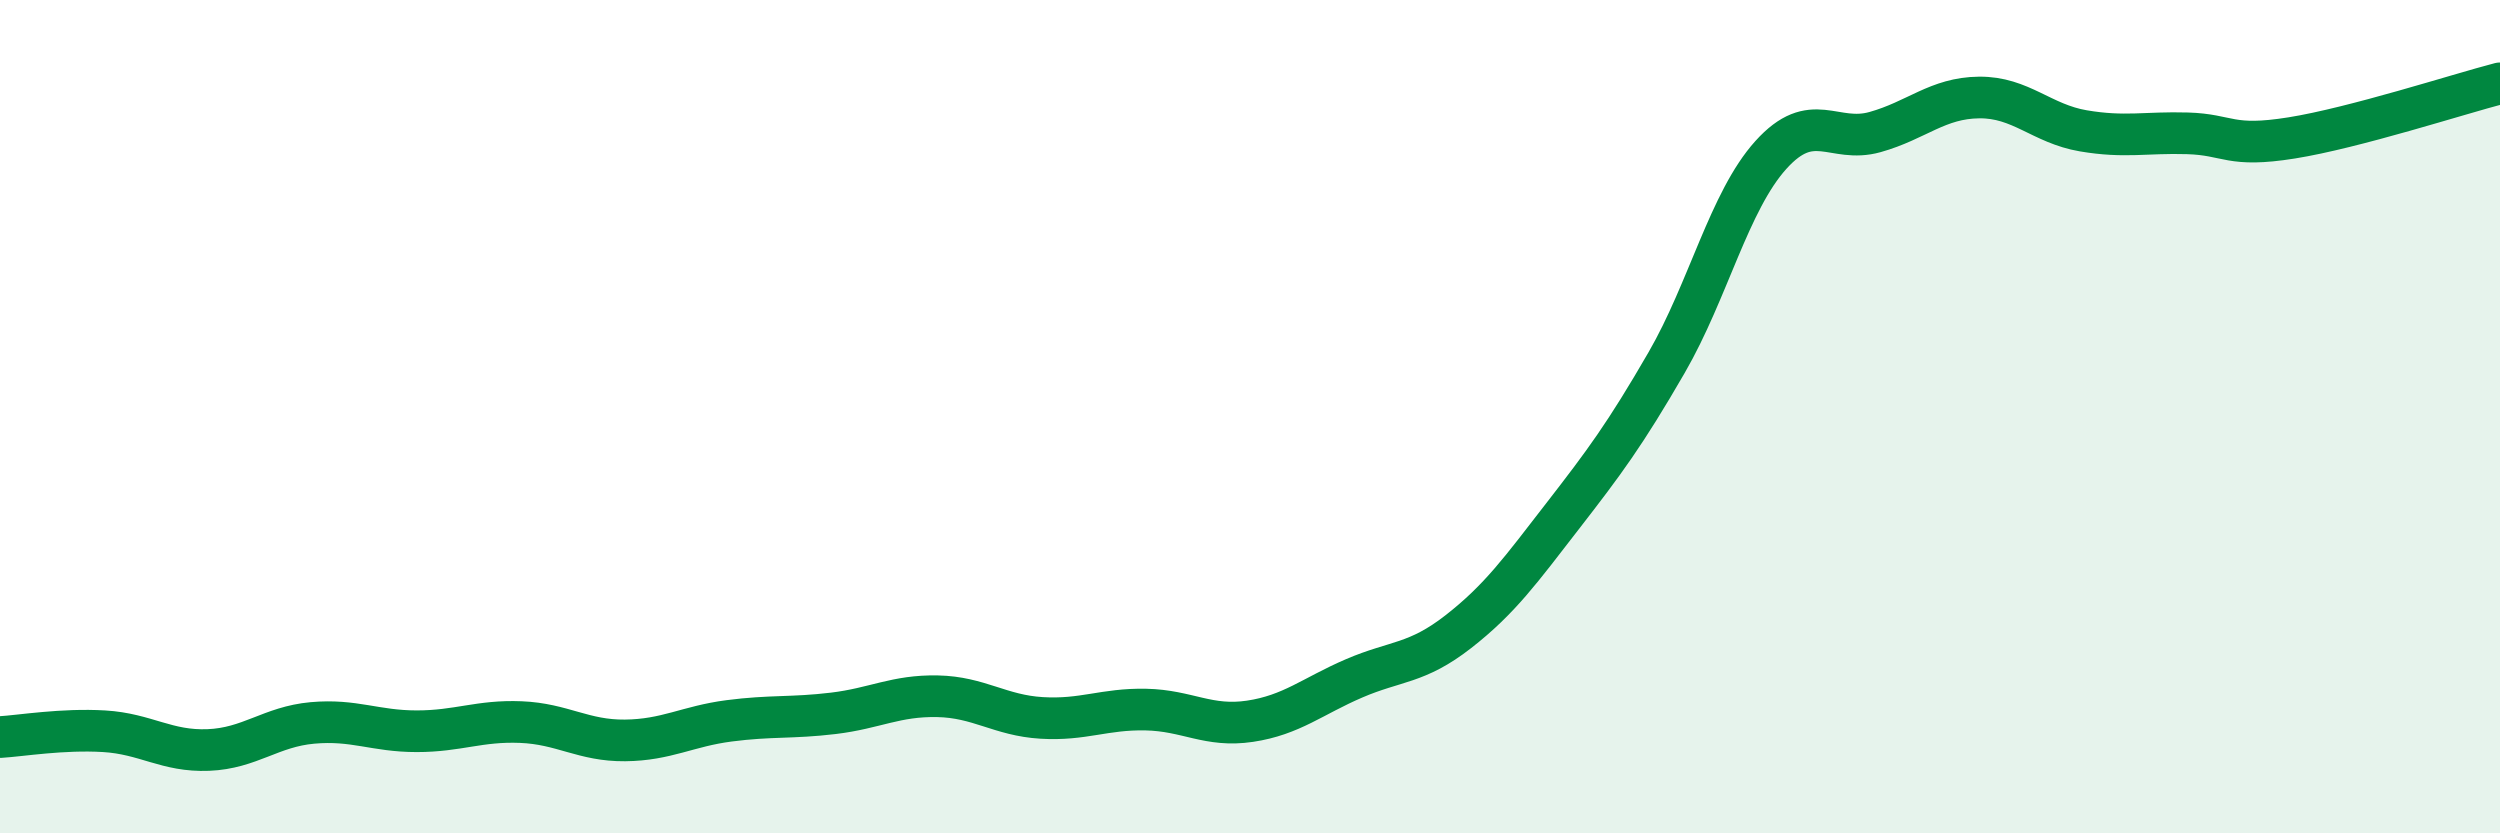
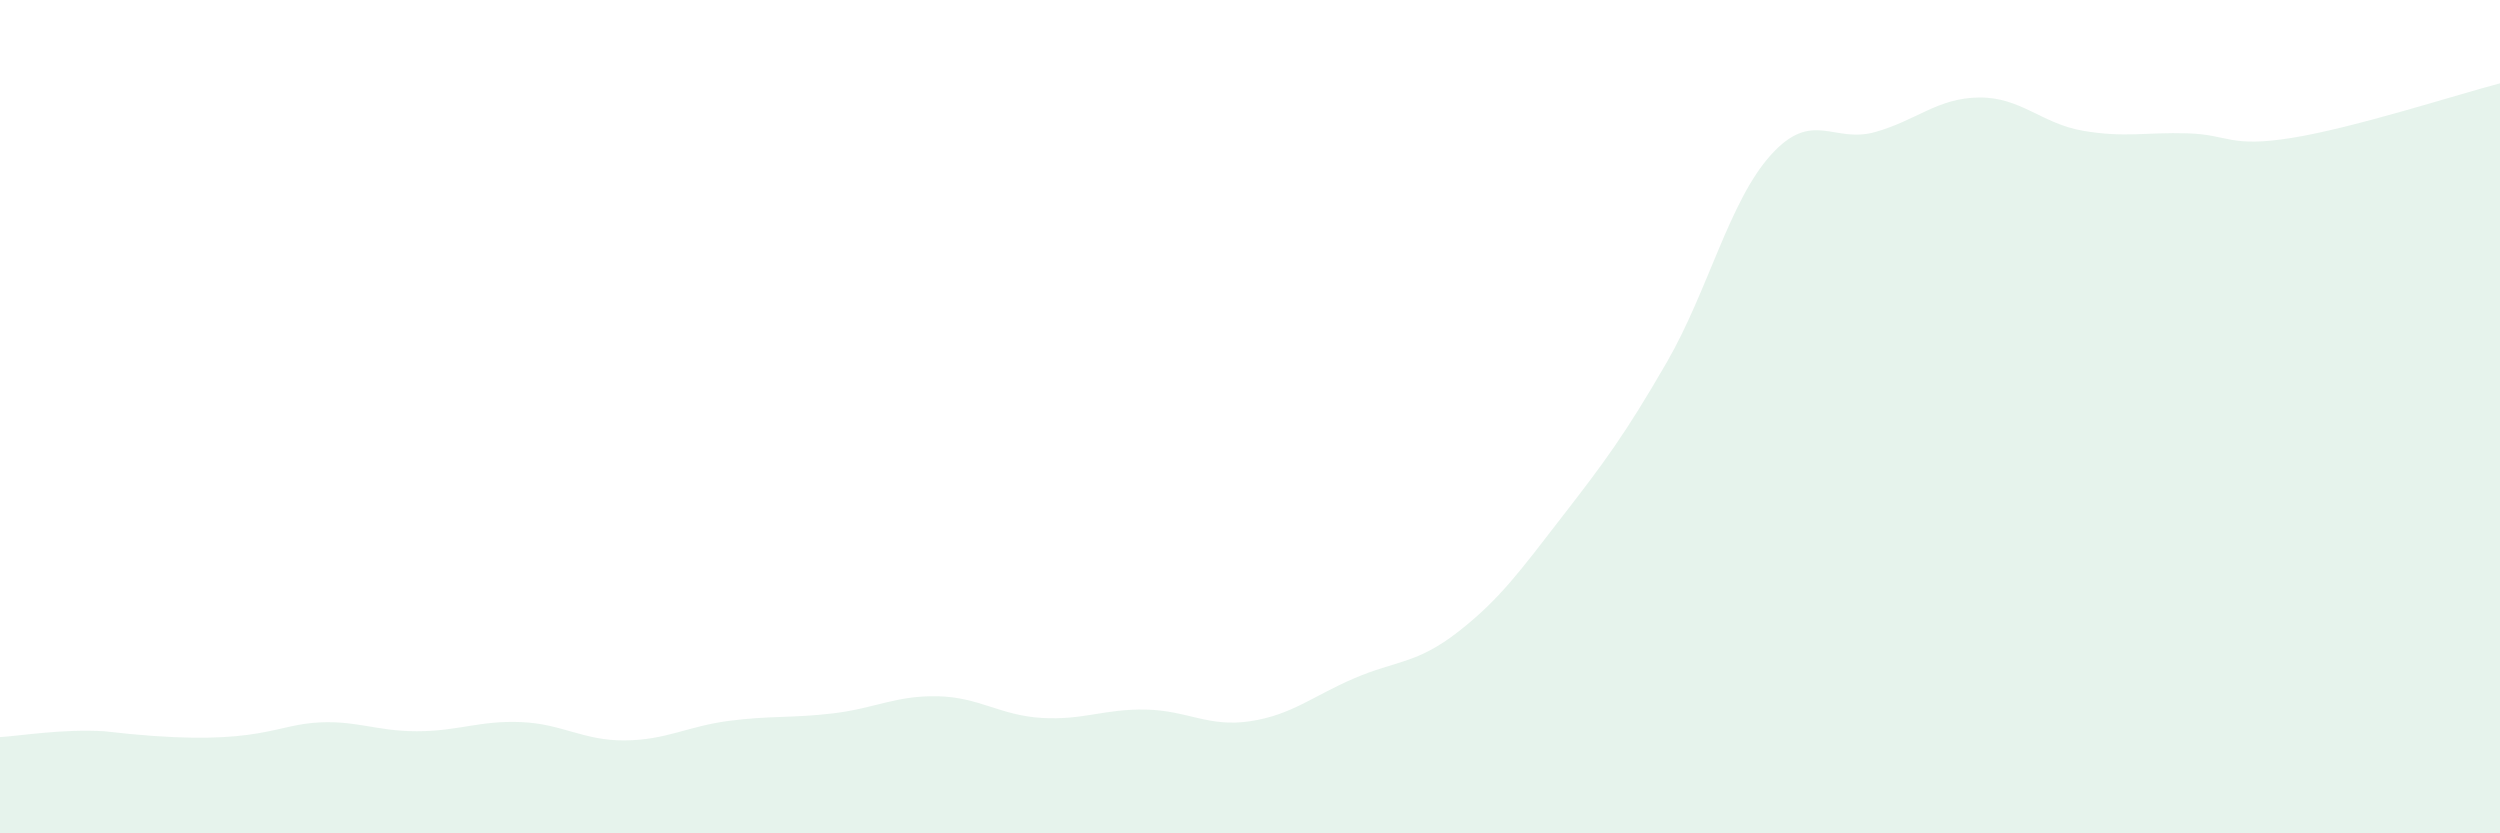
<svg xmlns="http://www.w3.org/2000/svg" width="60" height="20" viewBox="0 0 60 20">
-   <path d="M 0,17.69 C 0.5,17.66 1.5,17.49 2.5,17.55 C 3.5,17.61 4,18.04 5,18 C 6,17.96 6.5,17.44 7.5,17.35 C 8.5,17.26 9,17.55 10,17.55 C 11,17.55 11.5,17.29 12.5,17.33 C 13.5,17.37 14,17.78 15,17.77 C 16,17.76 16.5,17.43 17.5,17.3 C 18.5,17.17 19,17.24 20,17.12 C 21,17 21.5,16.69 22.5,16.71 C 23.5,16.73 24,17.17 25,17.23 C 26,17.29 26.5,17.01 27.5,17.03 C 28.5,17.05 29,17.46 30,17.31 C 31,17.16 31.5,16.71 32.5,16.28 C 33.5,15.85 34,15.94 35,15.16 C 36,14.38 36.5,13.68 37.5,12.39 C 38.5,11.1 39,10.43 40,8.7 C 41,6.97 41.5,4.83 42.5,3.72 C 43.5,2.61 44,3.45 45,3.17 C 46,2.89 46.5,2.35 47.5,2.34 C 48.5,2.33 49,2.97 50,3.14 C 51,3.31 51.5,3.17 52.5,3.2 C 53.5,3.23 53.5,3.55 55,3.31 C 56.5,3.07 59,2.26 60,2L60 20L0 20Z" fill="#008740" opacity="0.1" stroke-linecap="round" stroke-linejoin="round" />
-   <path d="M 0,17.69 C 0.5,17.66 1.5,17.49 2.5,17.55 C 3.5,17.61 4,18.04 5,18 C 6,17.96 6.5,17.44 7.5,17.35 C 8.5,17.26 9,17.55 10,17.55 C 11,17.55 11.5,17.29 12.5,17.33 C 13.5,17.37 14,17.78 15,17.77 C 16,17.76 16.5,17.43 17.5,17.3 C 18.5,17.17 19,17.24 20,17.12 C 21,17 21.5,16.69 22.5,16.71 C 23.5,16.73 24,17.17 25,17.23 C 26,17.29 26.5,17.01 27.5,17.03 C 28.5,17.05 29,17.46 30,17.31 C 31,17.16 31.5,16.71 32.5,16.28 C 33.5,15.85 34,15.94 35,15.16 C 36,14.38 36.5,13.68 37.5,12.39 C 38.5,11.1 39,10.43 40,8.7 C 41,6.97 41.5,4.83 42.5,3.72 C 43.5,2.61 44,3.45 45,3.17 C 46,2.89 46.5,2.35 47.5,2.34 C 48.5,2.33 49,2.97 50,3.14 C 51,3.31 51.5,3.17 52.5,3.2 C 53.5,3.23 53.5,3.55 55,3.31 C 56.5,3.07 59,2.26 60,2" stroke="#008740" stroke-width="1" fill="none" stroke-linecap="round" stroke-linejoin="round" />
+   <path d="M 0,17.69 C 0.5,17.66 1.5,17.49 2.5,17.55 C 6,17.96 6.5,17.44 7.5,17.35 C 8.5,17.26 9,17.55 10,17.55 C 11,17.55 11.5,17.29 12.5,17.33 C 13.5,17.37 14,17.78 15,17.77 C 16,17.76 16.5,17.43 17.5,17.3 C 18.5,17.17 19,17.24 20,17.12 C 21,17 21.5,16.69 22.5,16.71 C 23.5,16.73 24,17.17 25,17.23 C 26,17.29 26.5,17.01 27.5,17.03 C 28.5,17.05 29,17.46 30,17.31 C 31,17.16 31.5,16.71 32.5,16.28 C 33.5,15.85 34,15.94 35,15.16 C 36,14.38 36.5,13.68 37.5,12.39 C 38.5,11.1 39,10.43 40,8.7 C 41,6.97 41.5,4.83 42.5,3.72 C 43.5,2.61 44,3.45 45,3.17 C 46,2.89 46.5,2.35 47.5,2.34 C 48.5,2.33 49,2.97 50,3.14 C 51,3.31 51.5,3.17 52.5,3.2 C 53.5,3.23 53.5,3.55 55,3.31 C 56.5,3.07 59,2.26 60,2L60 20L0 20Z" fill="#008740" opacity="0.1" stroke-linecap="round" stroke-linejoin="round" />
</svg>